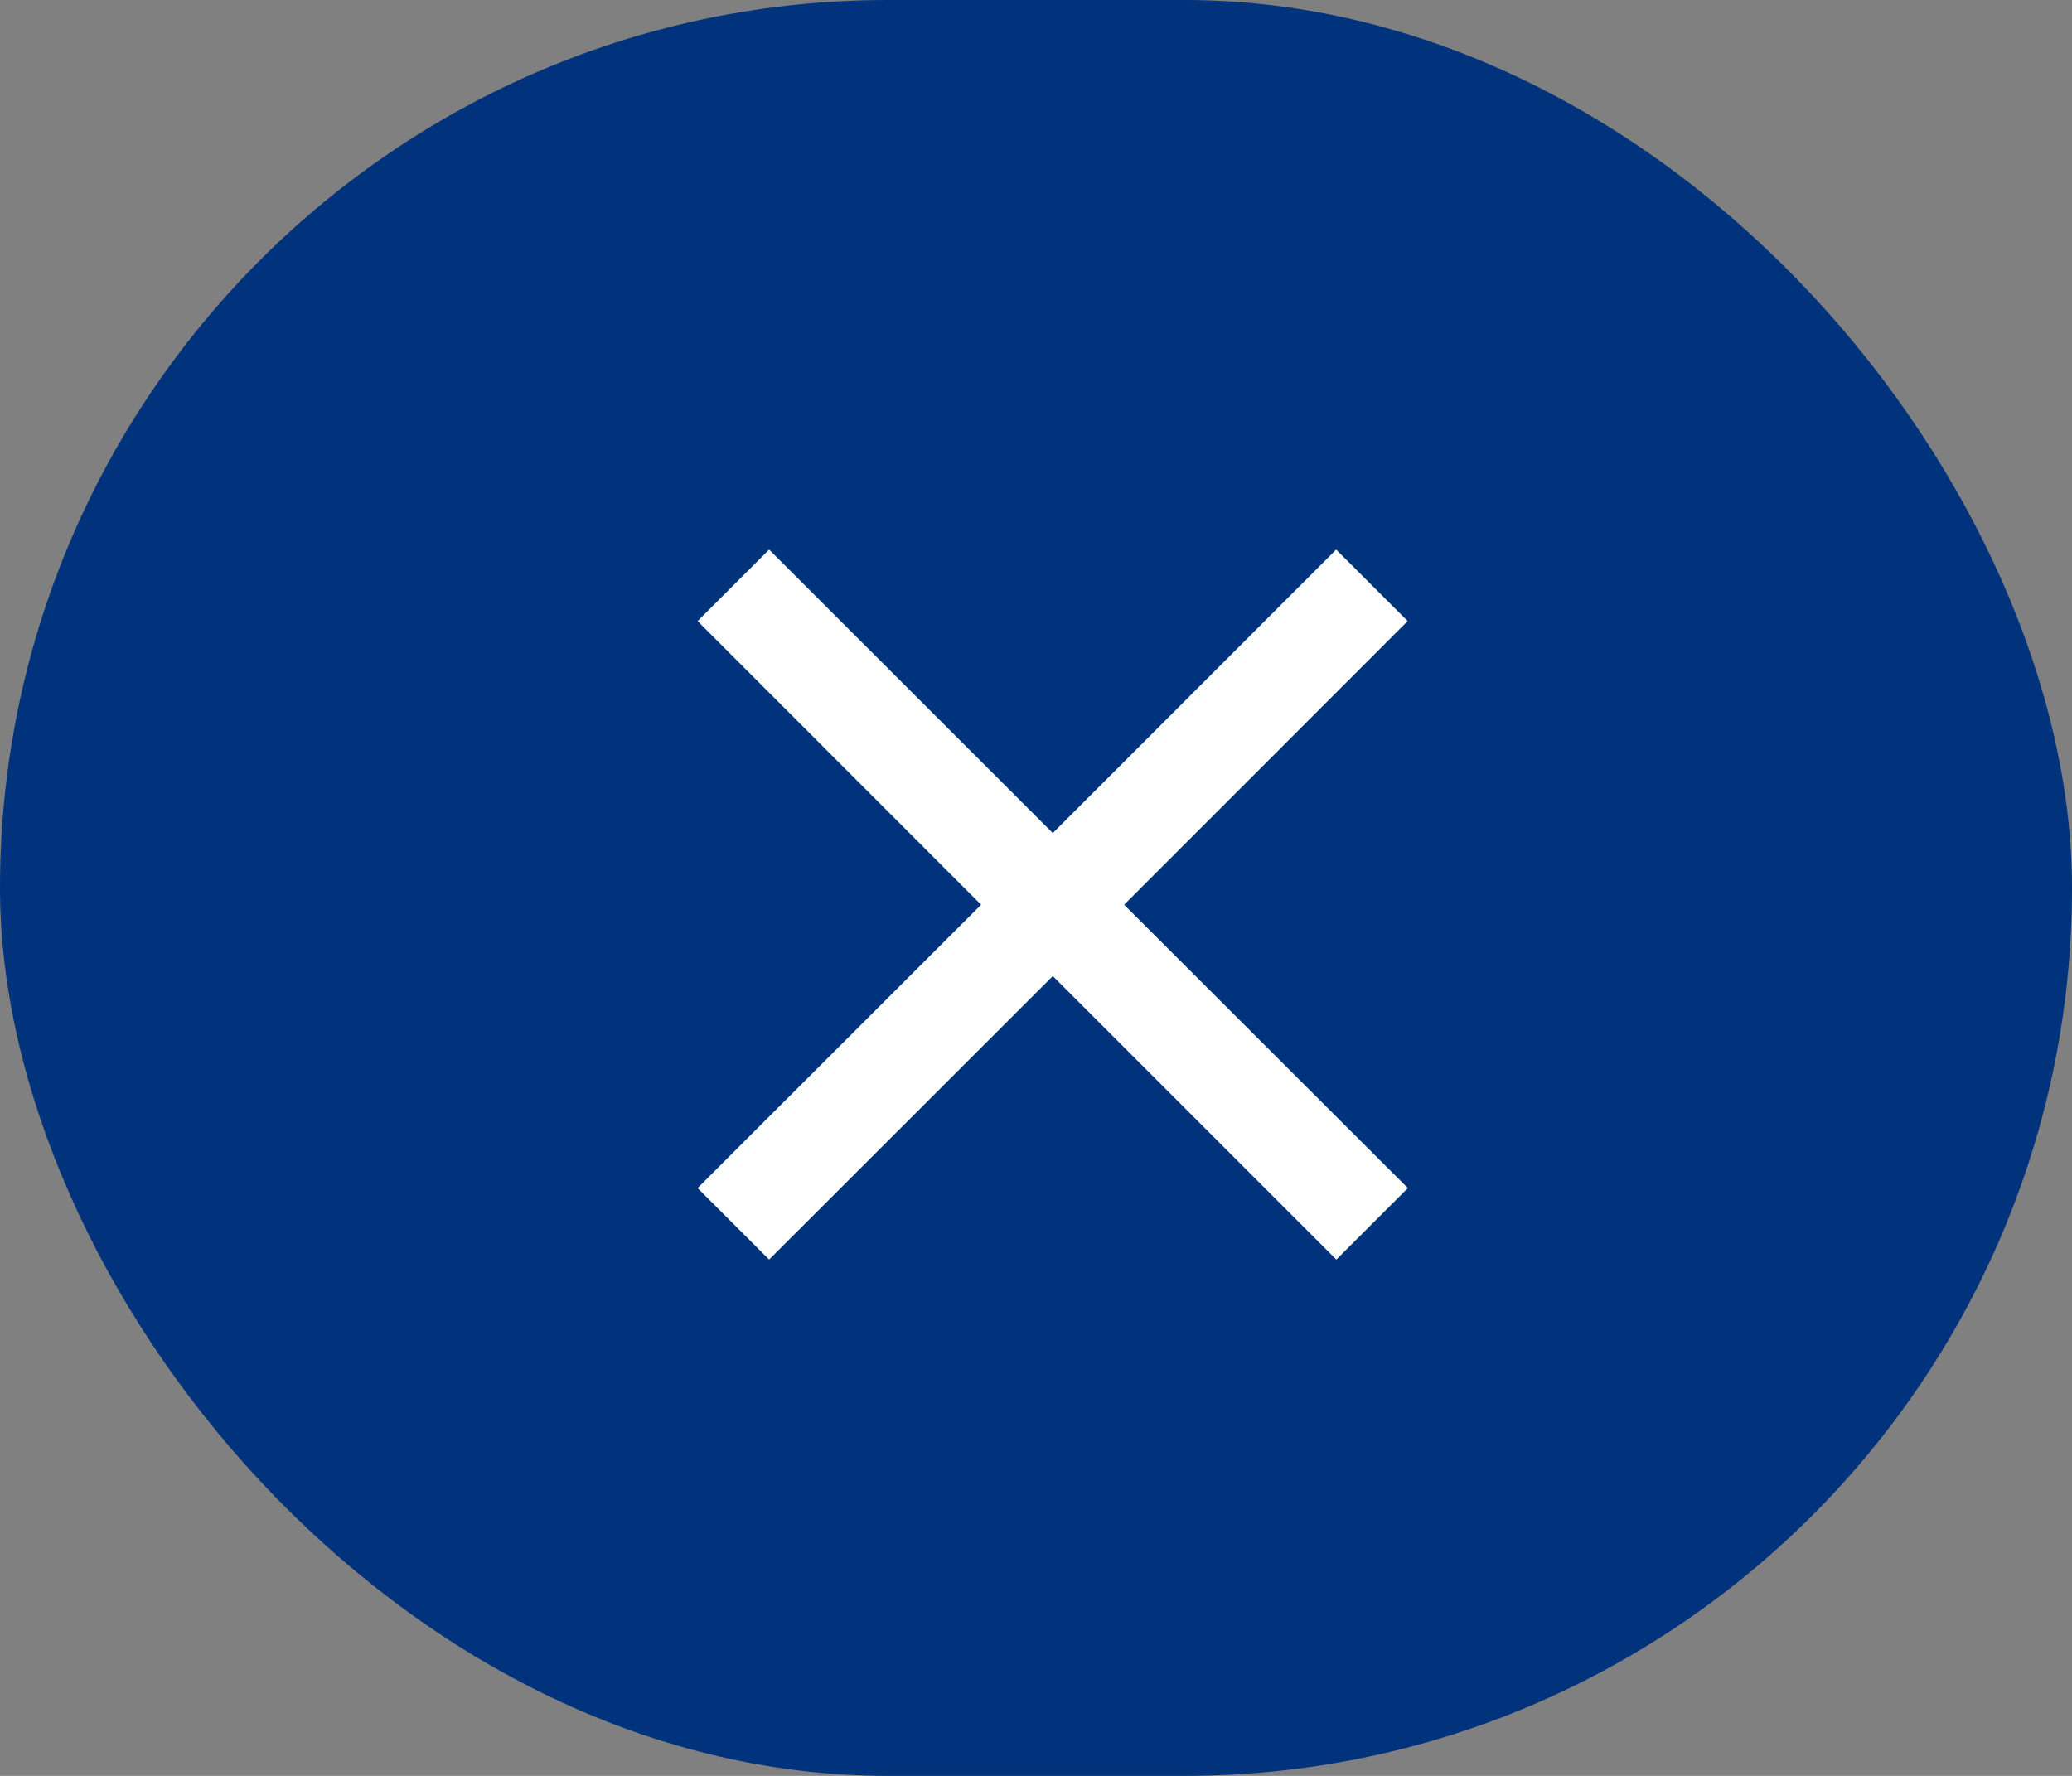
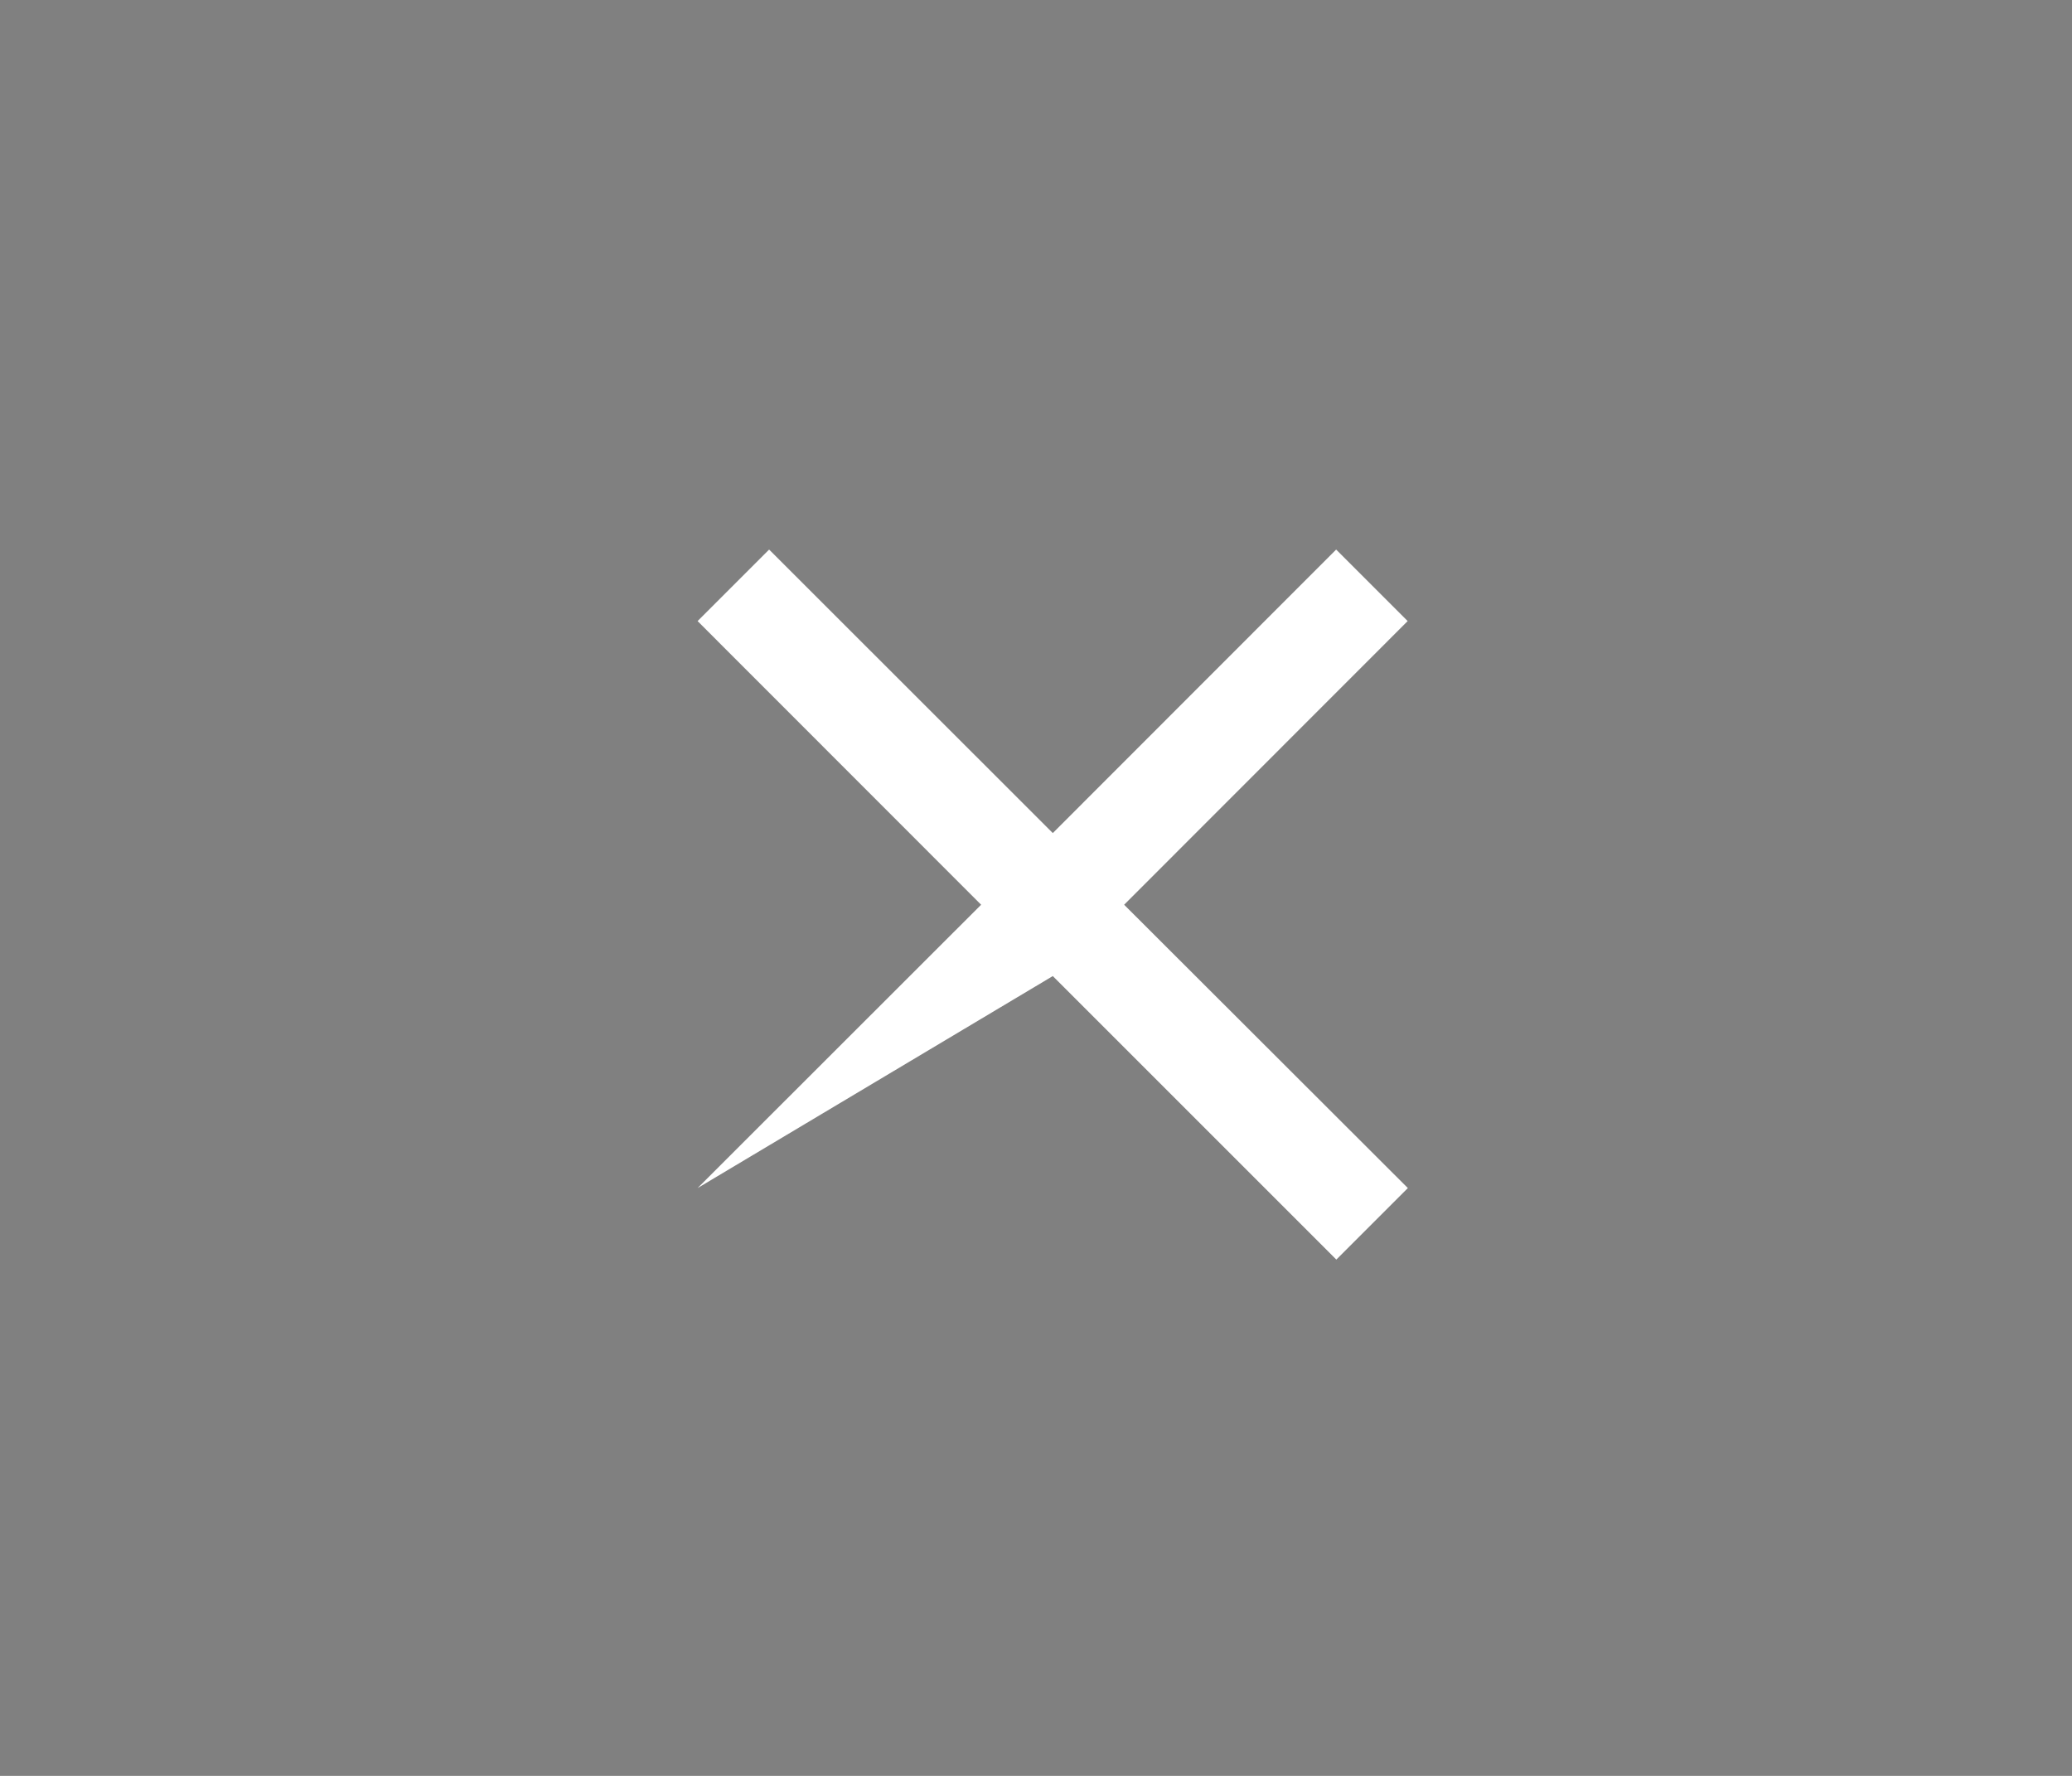
<svg xmlns="http://www.w3.org/2000/svg" id="close" width="56" height="48" viewBox="0 0 56 48">
  <rect x="0" y="0" width="56" height="48" fill="#808080" stroke="none" />
-   <rect id="Rectangle_3" data-name="Rectangle 3" width="56" height="48" rx="24" fill="#00337c" />
  <g id="close_black_24dp_1_" data-name="close_black_24dp (1)" transform="translate(12 8)">
-     <path id="Path_71785" data-name="Path 71785" d="M0,0H32.9V32.9H0Z" fill="none" />
-     <path id="Path_71786" data-name="Path 71786" d="M24.191,6.933,22.258,5,14.6,12.663,6.933,5,5,6.933,12.663,14.6,5,22.258l1.933,1.933L14.6,16.528l7.663,7.663,1.933-1.933L16.528,14.6Z" transform="translate(1.854 1.854)" fill="#fff" />
+     <path id="Path_71786" data-name="Path 71786" d="M24.191,6.933,22.258,5,14.6,12.663,6.933,5,5,6.933,12.663,14.6,5,22.258L14.6,16.528l7.663,7.663,1.933-1.933L16.528,14.6Z" transform="translate(1.854 1.854)" fill="#fff" />
  </g>
</svg>